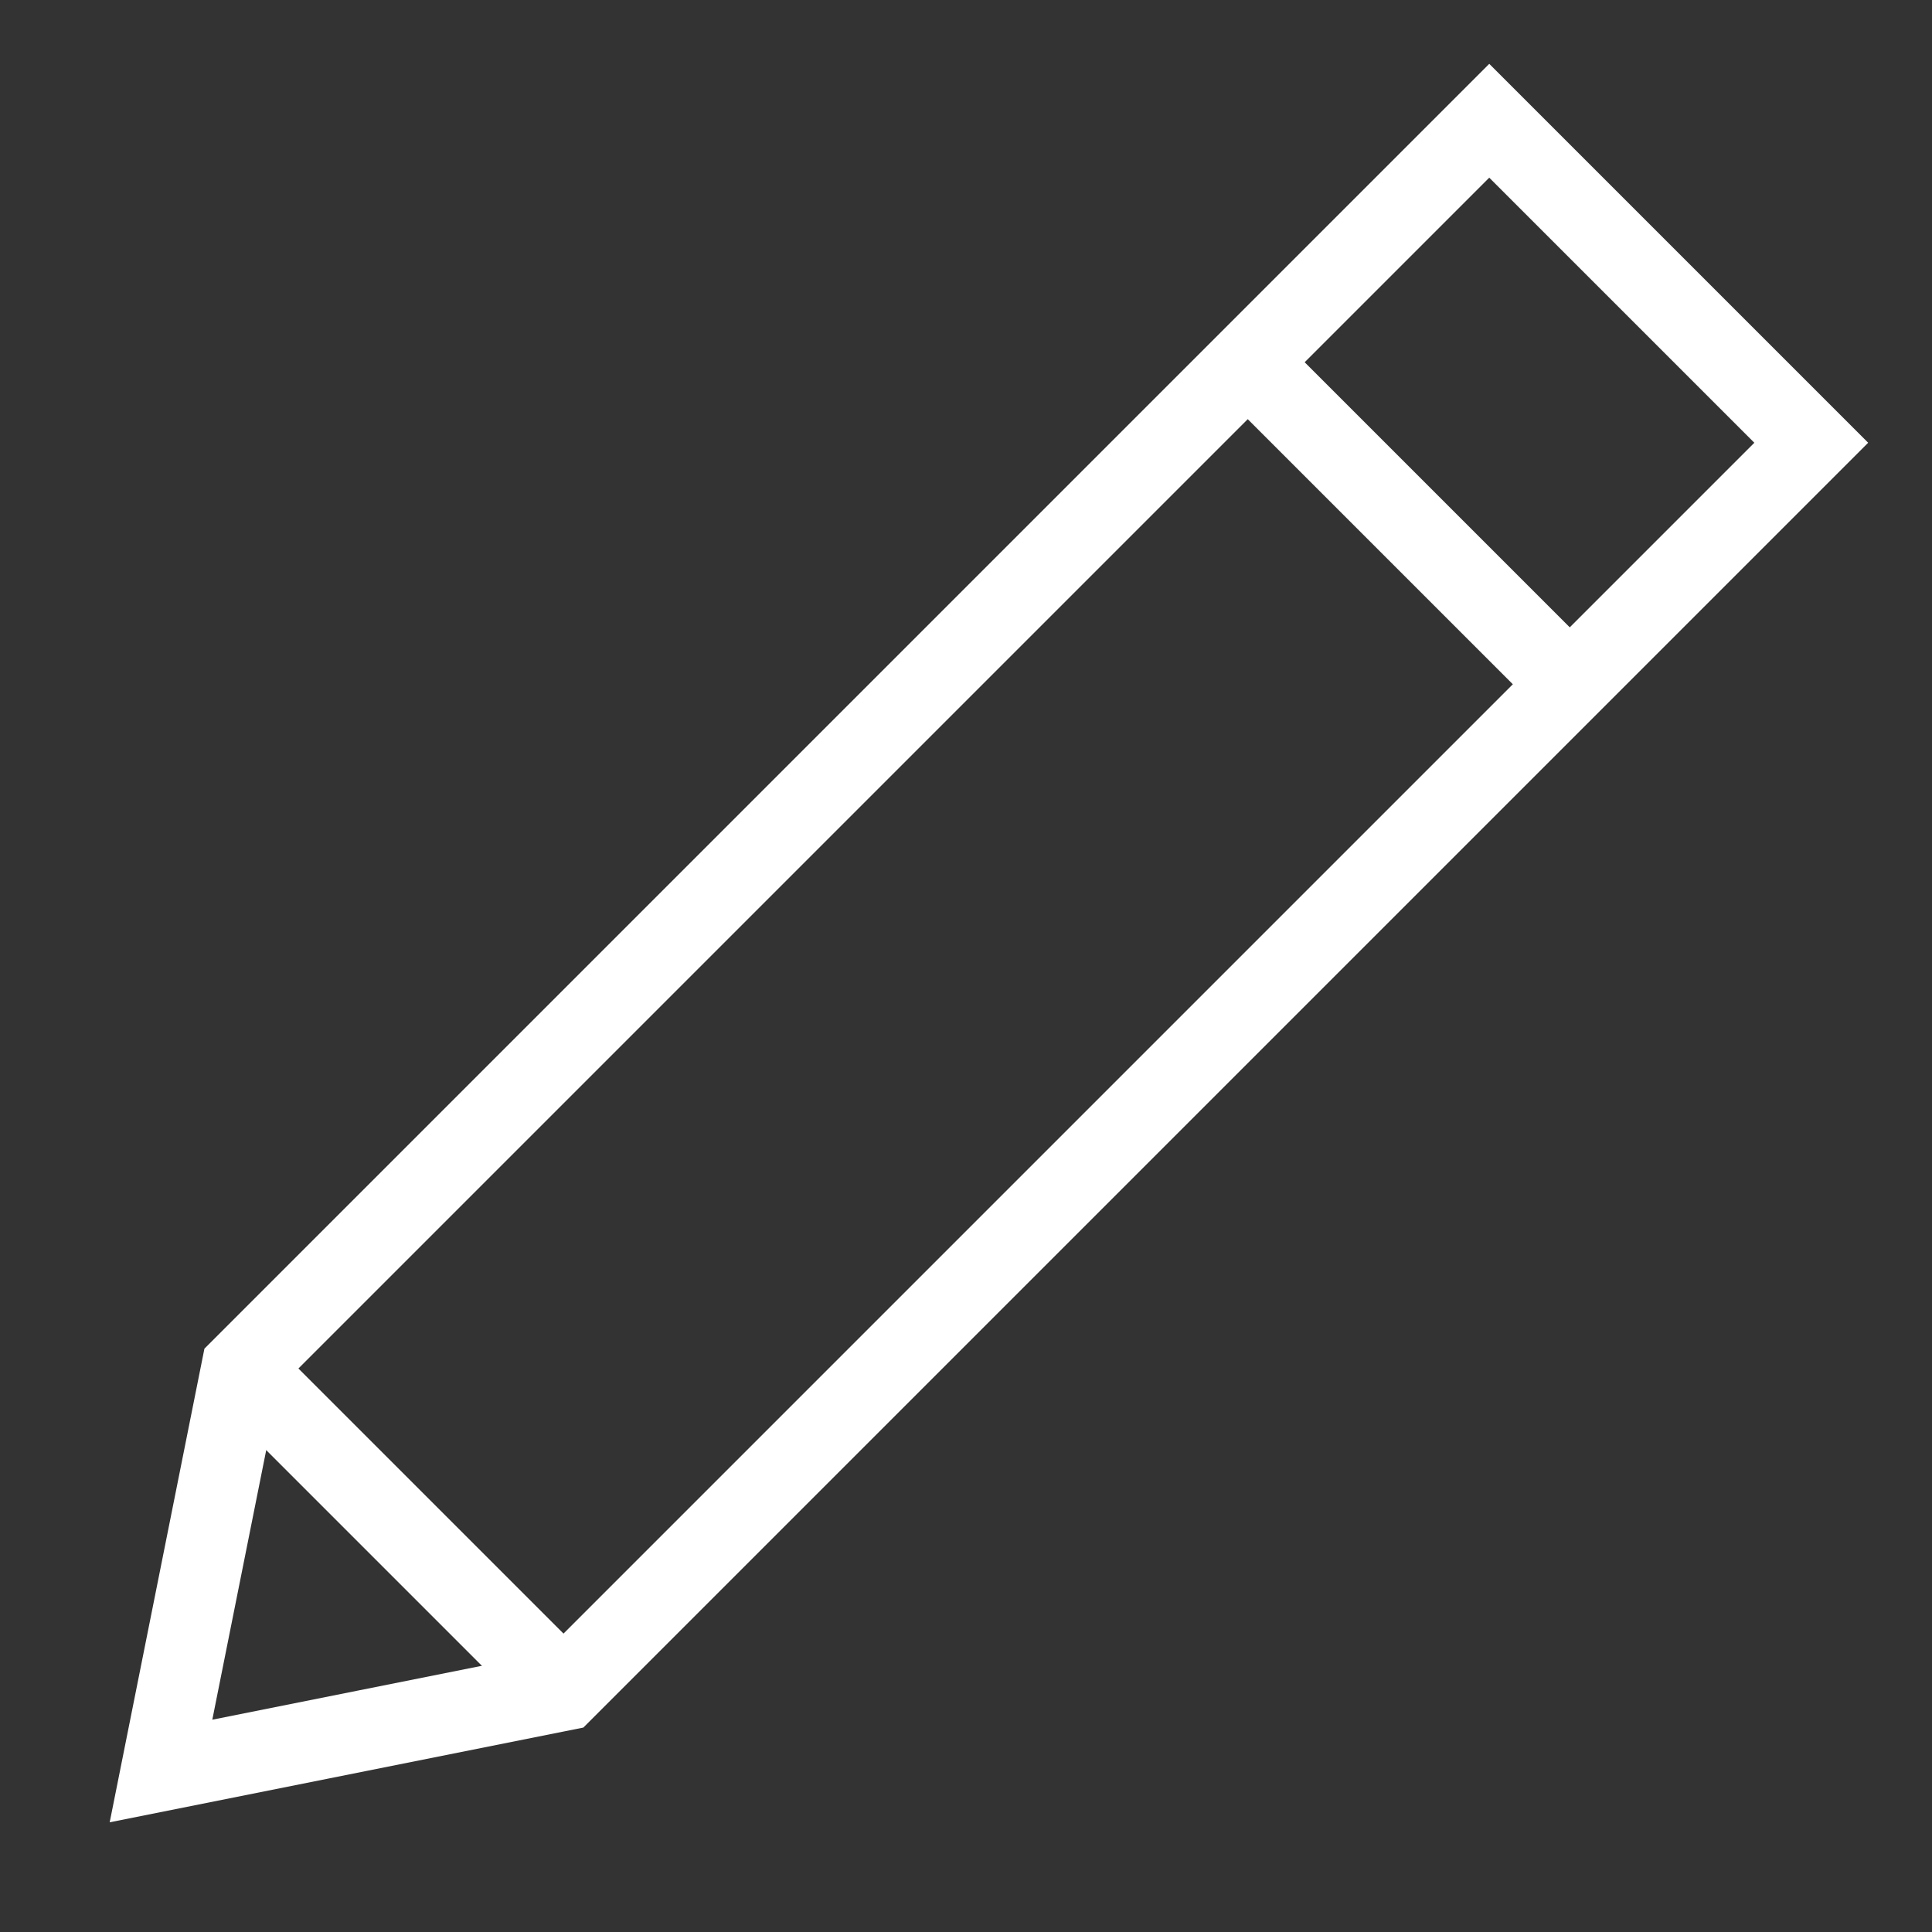
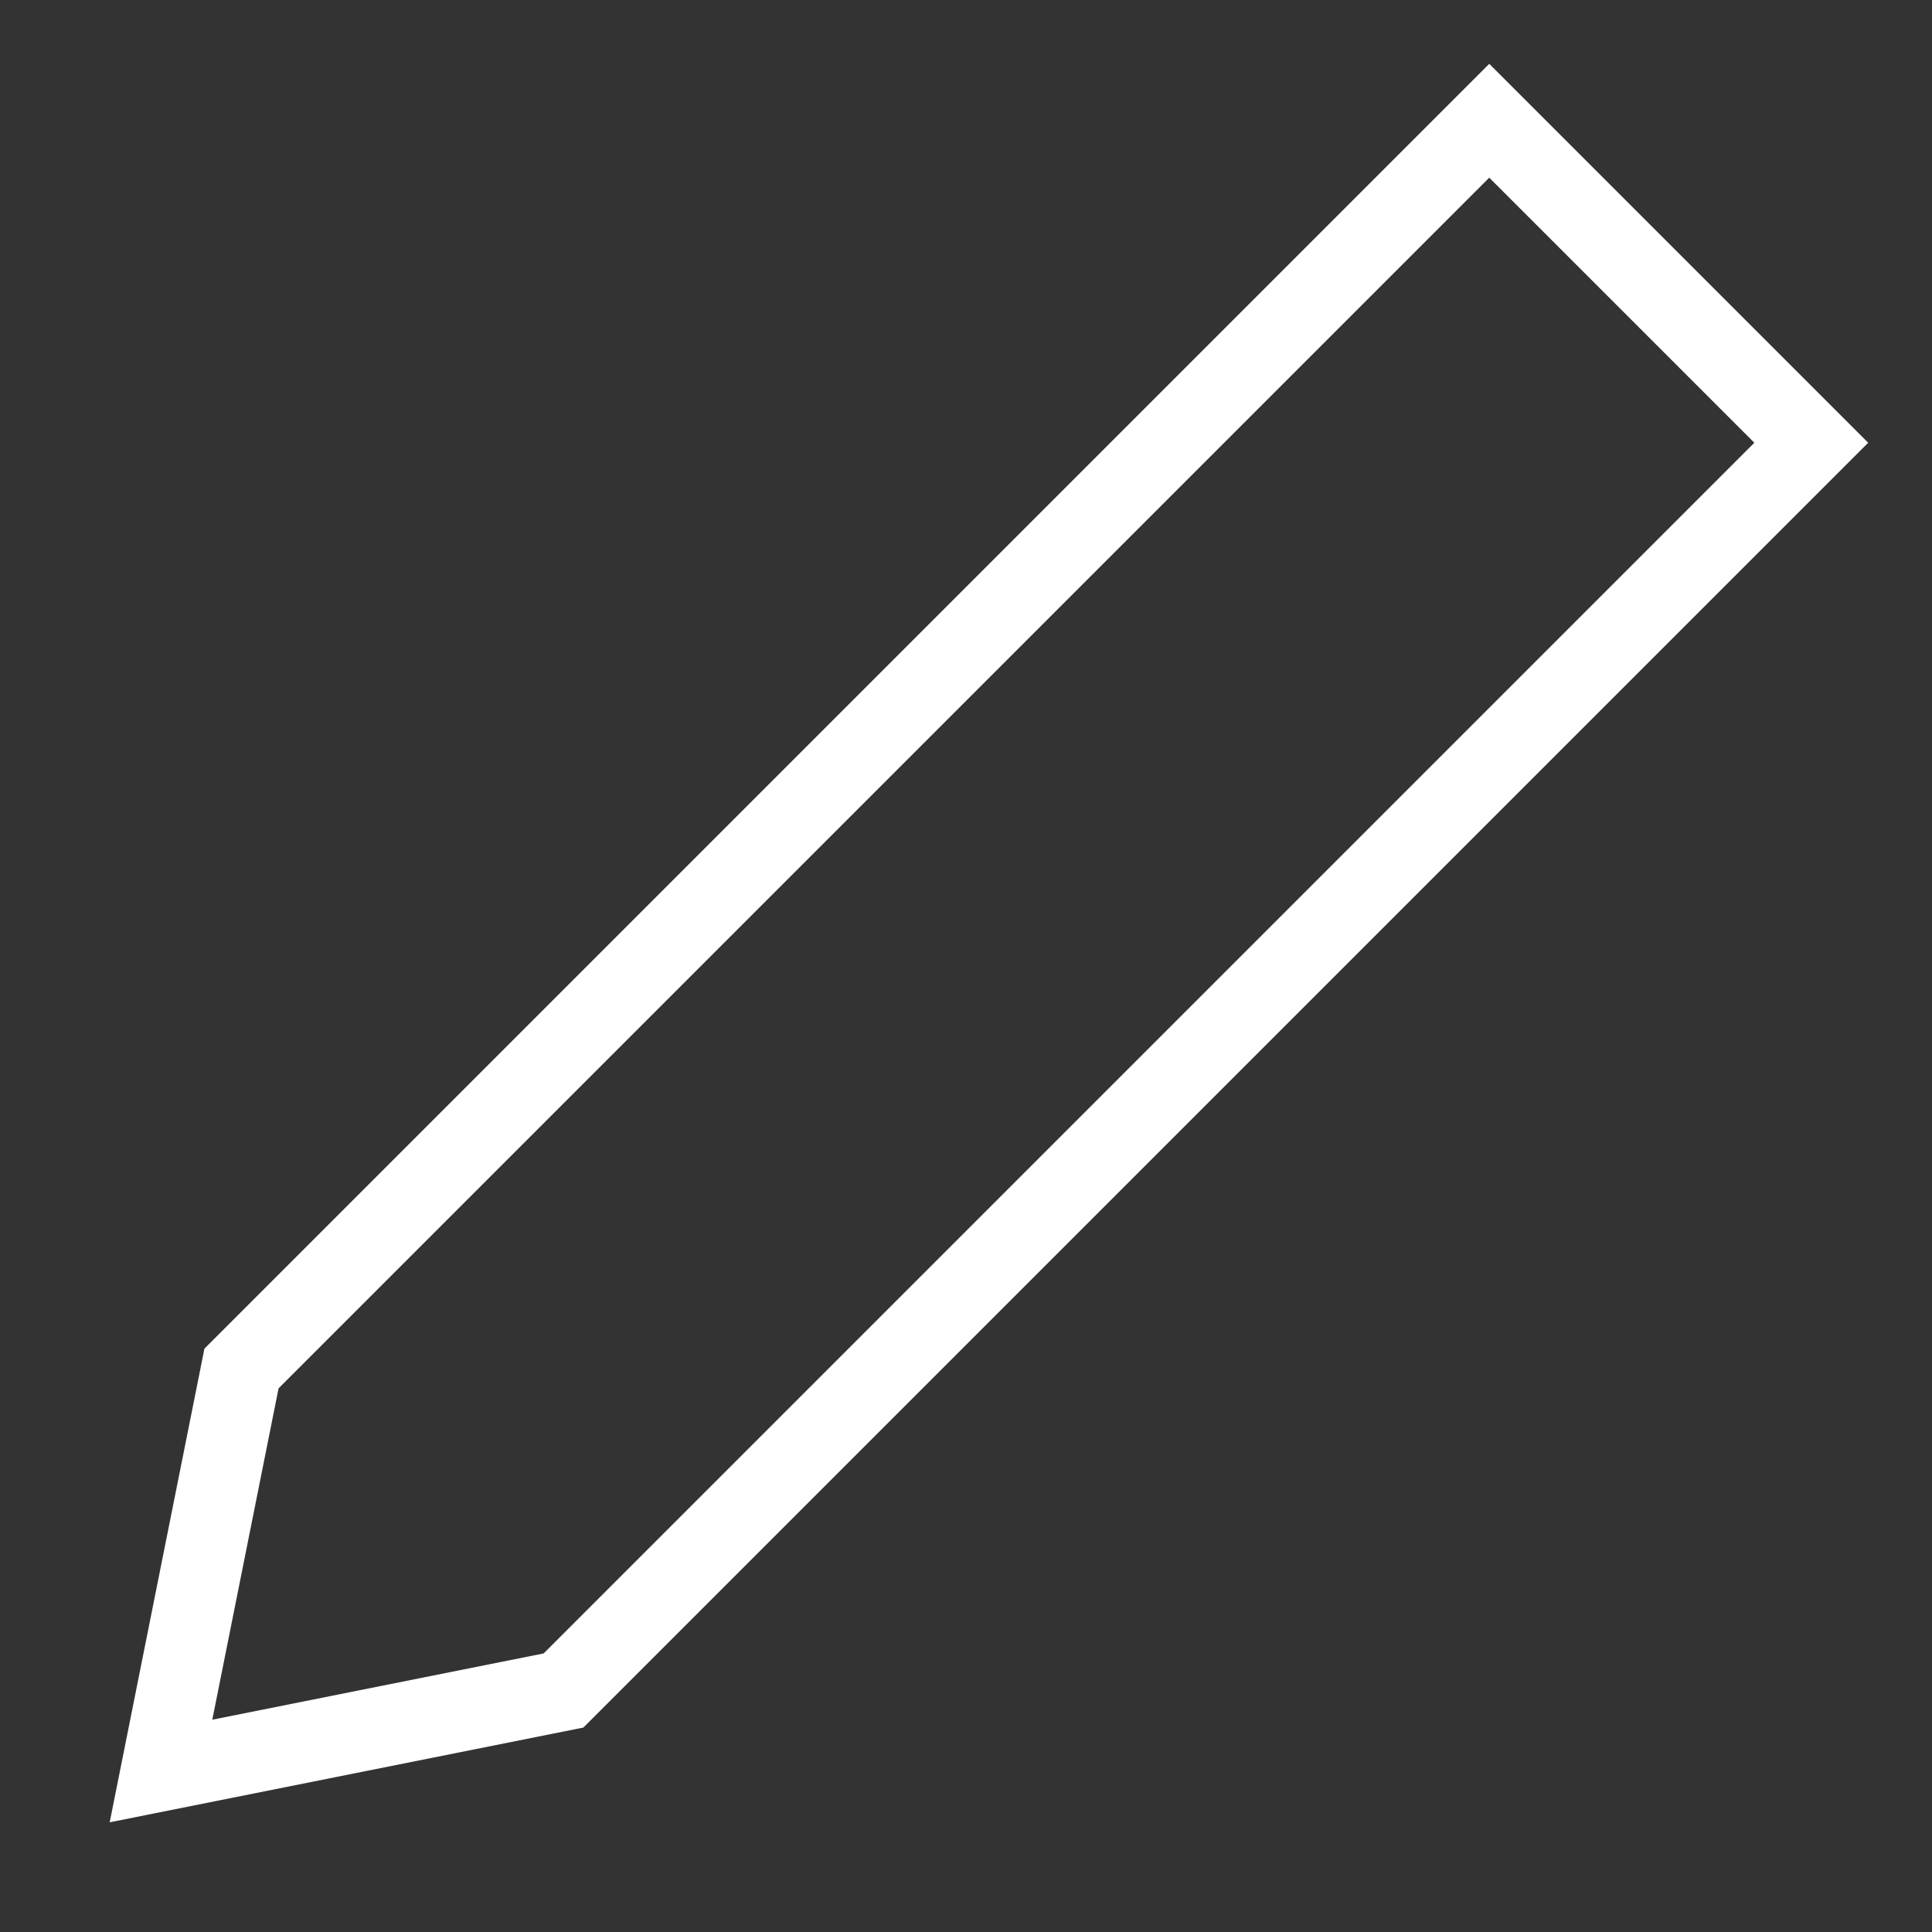
<svg xmlns="http://www.w3.org/2000/svg" x="0px" y="0px" viewBox="0 0 48 48" width="48" height="48">
  <rect x="0" y="0" width="48" height="48" fill="#333333" stroke="none" />
  <title>pen 01</title>
  <g class="nc-icon-wrapper" fill="#ffffff">
-     <line data-cap="butt" data-color="color-2" fill="none" stroke="#ffffff" stroke-width="2" stroke-miterlimit="10" x1="6" y1="34" x2="14" y2="42" stroke-linejoin="miter" stroke-linecap="butt" />
-     <line data-cap="butt" data-color="color-2" fill="none" stroke="#ffffff" stroke-width="2" stroke-miterlimit="10" x1="39" y1="17" x2="31" y2="9" stroke-linejoin="miter" stroke-linecap="butt" />
    <polygon fill="none" stroke="#ffffff" stroke-width="2" stroke-linecap="square" stroke-miterlimit="10" points="14,42 4,44 6,34 37,3 45,11 " stroke-linejoin="miter" />
  </g>
</svg>